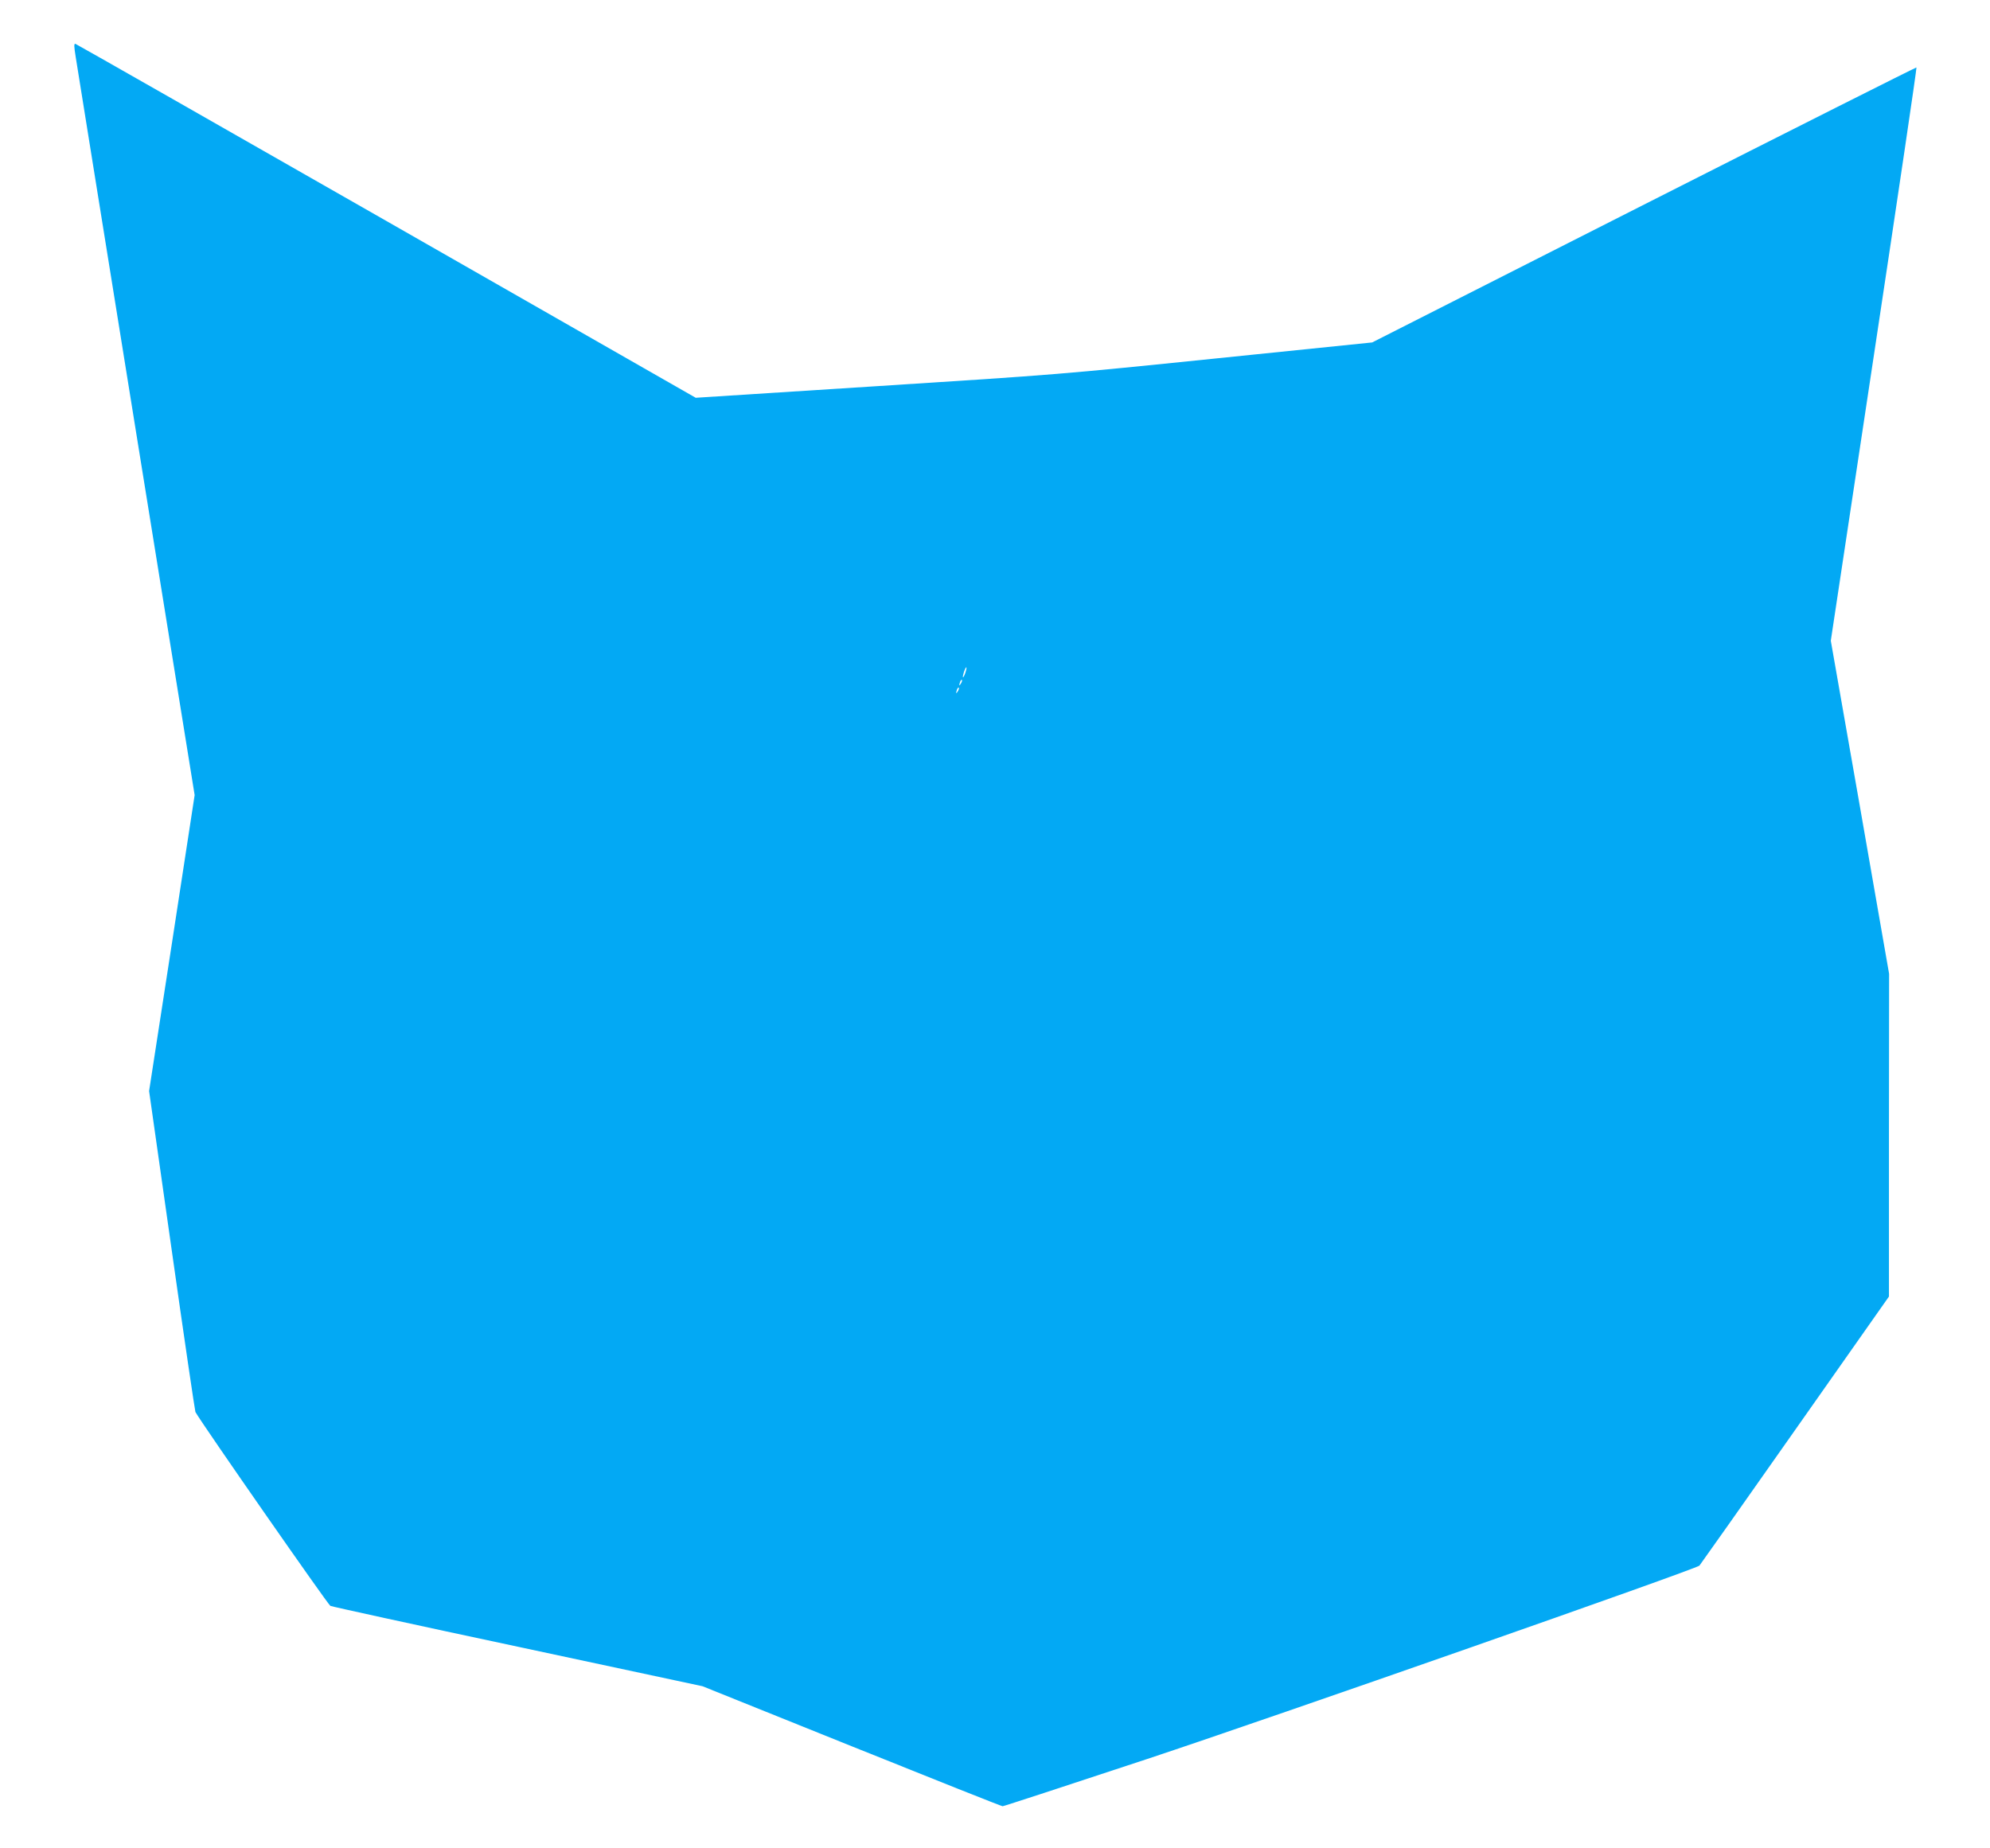
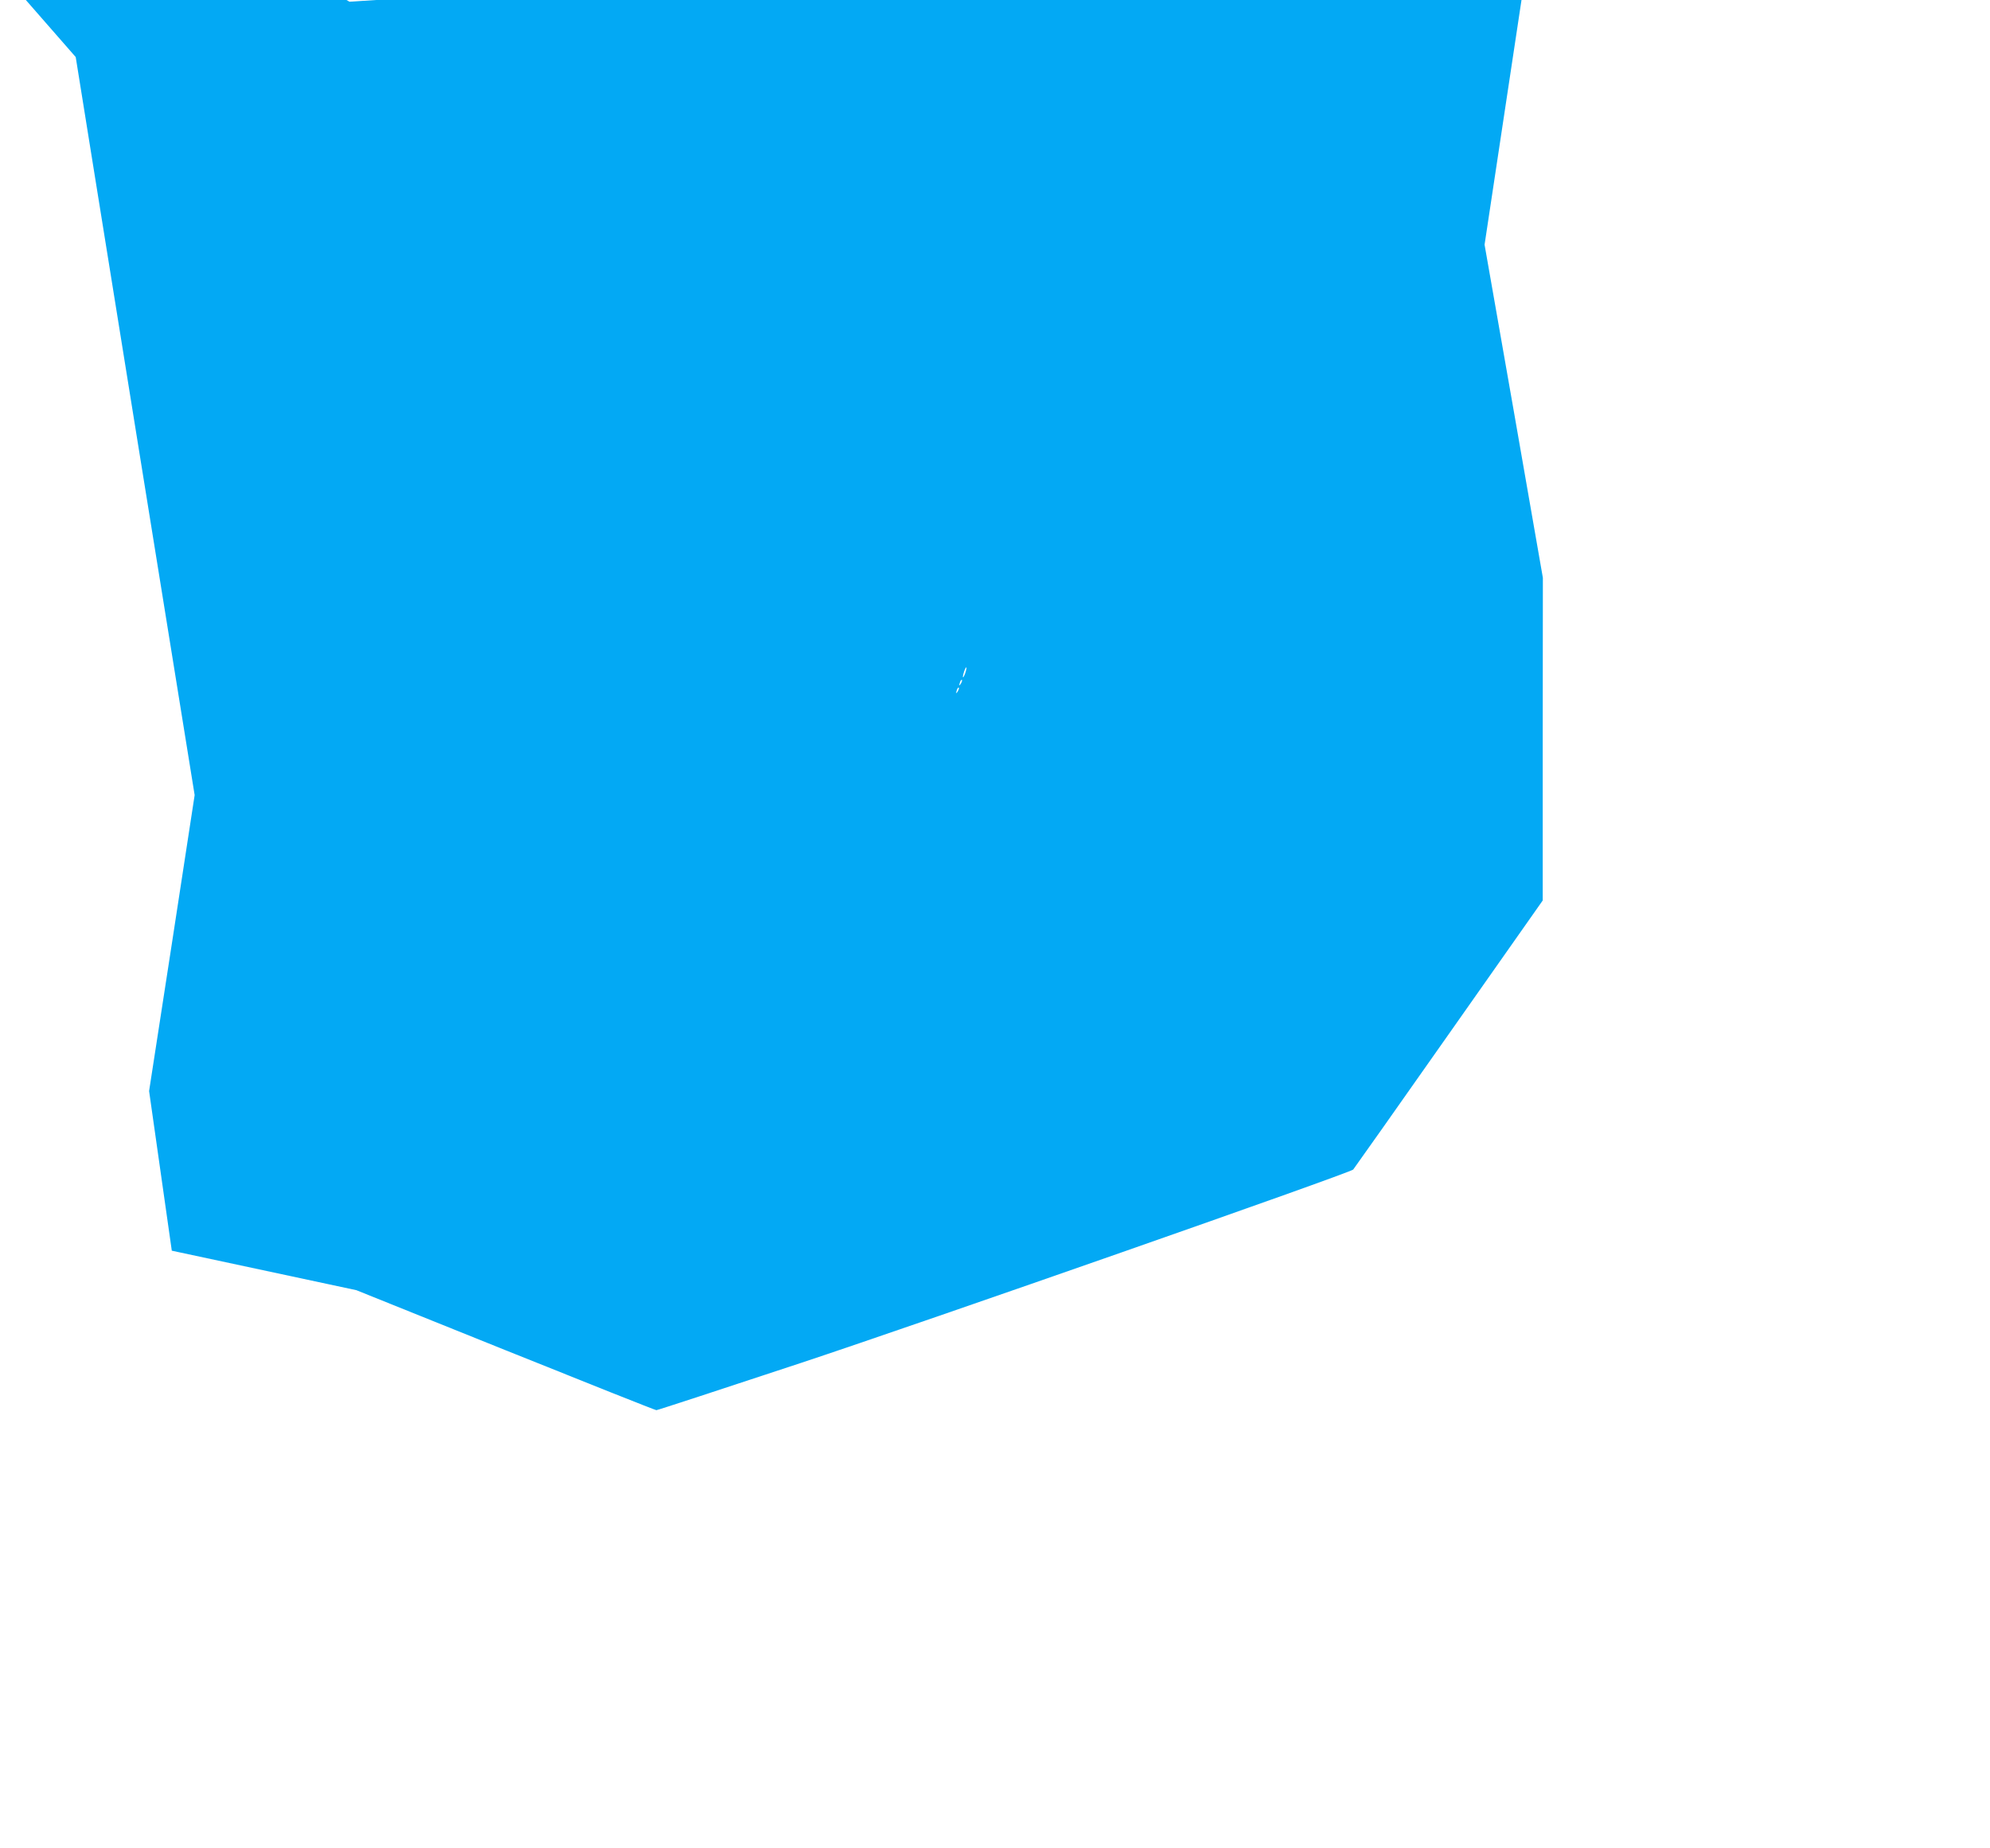
<svg xmlns="http://www.w3.org/2000/svg" version="1.0" width="1280pt" height="1189pt" viewBox="0 0 1280 1189" preserveAspectRatio="xMidYMid meet">
  <g transform="translate(0,1189) scale(0.1,-0.1)" fill="#03a9f4" stroke="none">
-     <path d="M487 11523 c7 -48 183 -1136 389 -2418 l376 -2330 -146 -952 -147 -952 146 -1027 c80 -565 149 -1032 152 -1038 48 -84 854 -1241 868 -1247 11 -5 554 -124 1207 -263 l1187 -254 959 -386 c527 -212 964 -386 971 -386 7 0 425 137 930 304 802 266 3532 1222 3552 1244 4 4 280 395 613 869 l606 862 0 1038 1 1038 -187 1072 -188 1071 278 1842 c153 1013 276 1844 273 1846 -2 2 -791 -395 -1752 -882 l-1749 -887 -1005 -103 c-996 -102 -1018 -104 -2176 -178 l-1170 -75 -1989 1137 c-1094 625 -1994 1138 -2001 1140 -10 2 -9 -16 2 -85z m5722 -3962 c-6 -18 -13 -30 -15 -28 -2 2 1 18 7 36 6 18 13 30 15 28 2 -2 -1 -18 -7 -36z m-28 -68 c-12 -20 -14 -14 -5 12 4 9 9 14 11 11 3 -2 0 -13 -6 -23z m-20 -50 c-12 -20 -14 -14 -5 12 4 9 9 14 11 11 3 -2 0 -13 -6 -23z" />
+     <path d="M487 11523 c7 -48 183 -1136 389 -2418 l376 -2330 -146 -952 -147 -952 146 -1027 l1187 -254 959 -386 c527 -212 964 -386 971 -386 7 0 425 137 930 304 802 266 3532 1222 3552 1244 4 4 280 395 613 869 l606 862 0 1038 1 1038 -187 1072 -188 1071 278 1842 c153 1013 276 1844 273 1846 -2 2 -791 -395 -1752 -882 l-1749 -887 -1005 -103 c-996 -102 -1018 -104 -2176 -178 l-1170 -75 -1989 1137 c-1094 625 -1994 1138 -2001 1140 -10 2 -9 -16 2 -85z m5722 -3962 c-6 -18 -13 -30 -15 -28 -2 2 1 18 7 36 6 18 13 30 15 28 2 -2 -1 -18 -7 -36z m-28 -68 c-12 -20 -14 -14 -5 12 4 9 9 14 11 11 3 -2 0 -13 -6 -23z m-20 -50 c-12 -20 -14 -14 -5 12 4 9 9 14 11 11 3 -2 0 -13 -6 -23z" />
  </g>
</svg>